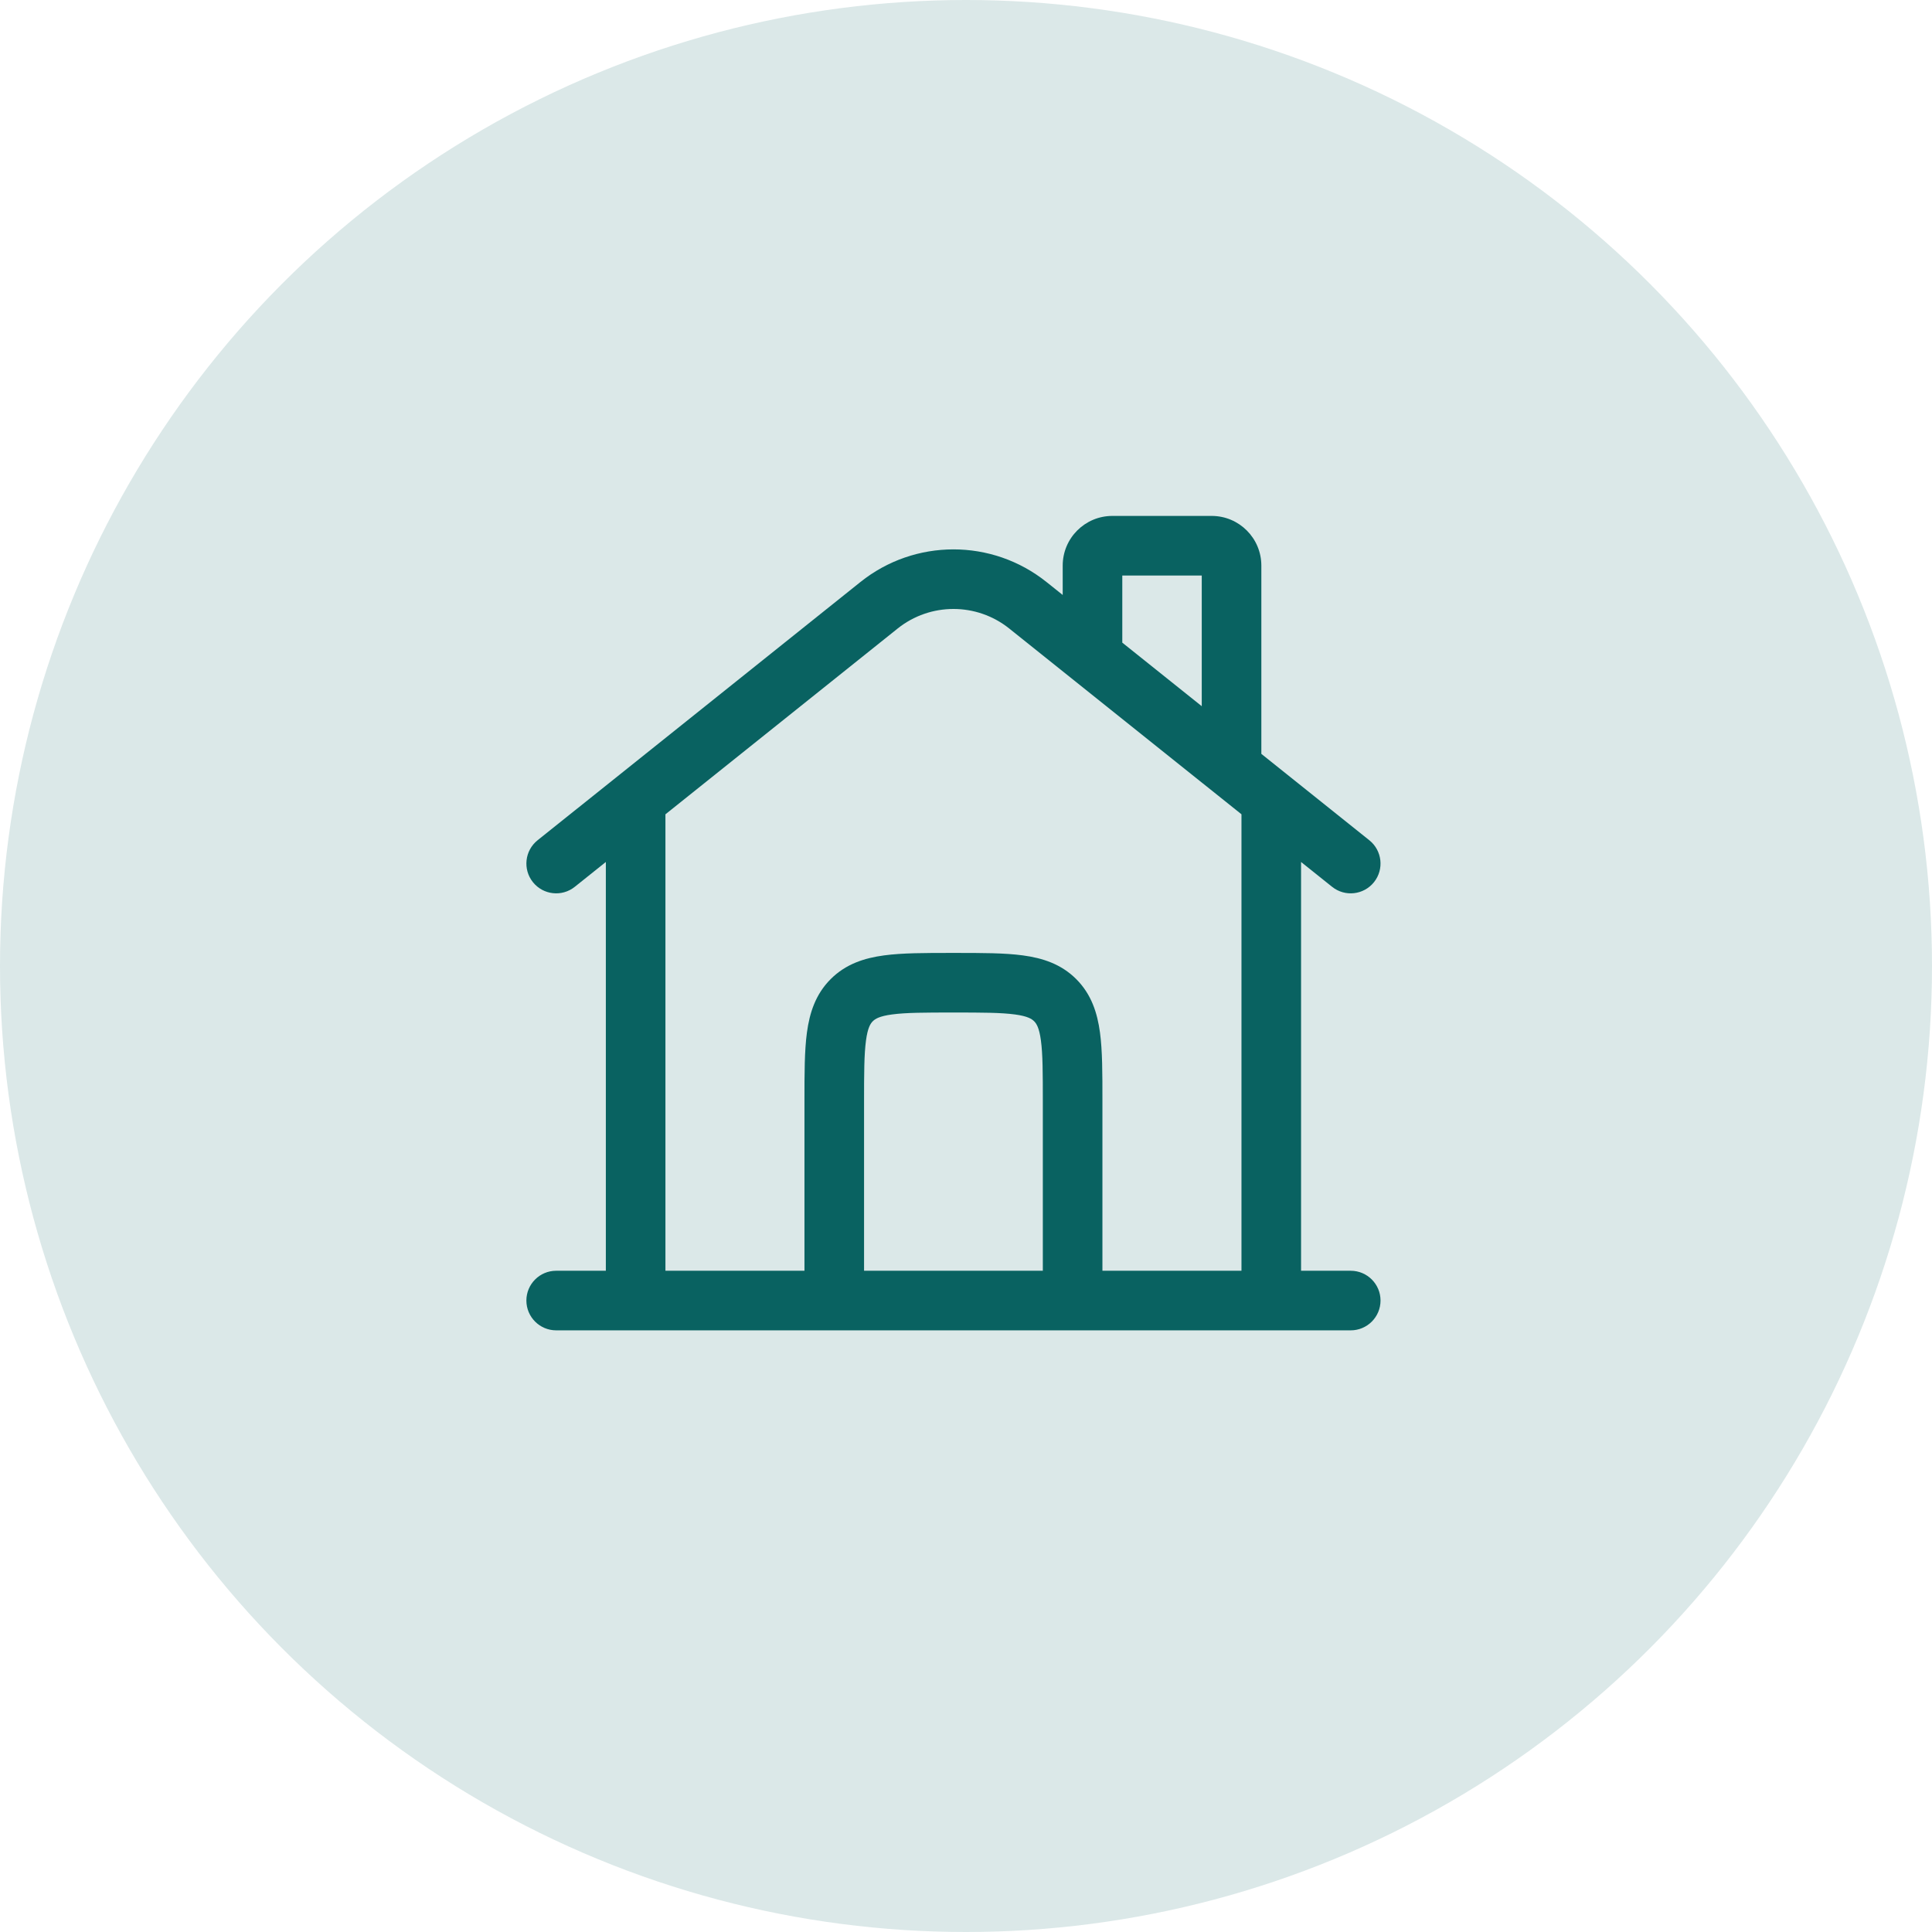
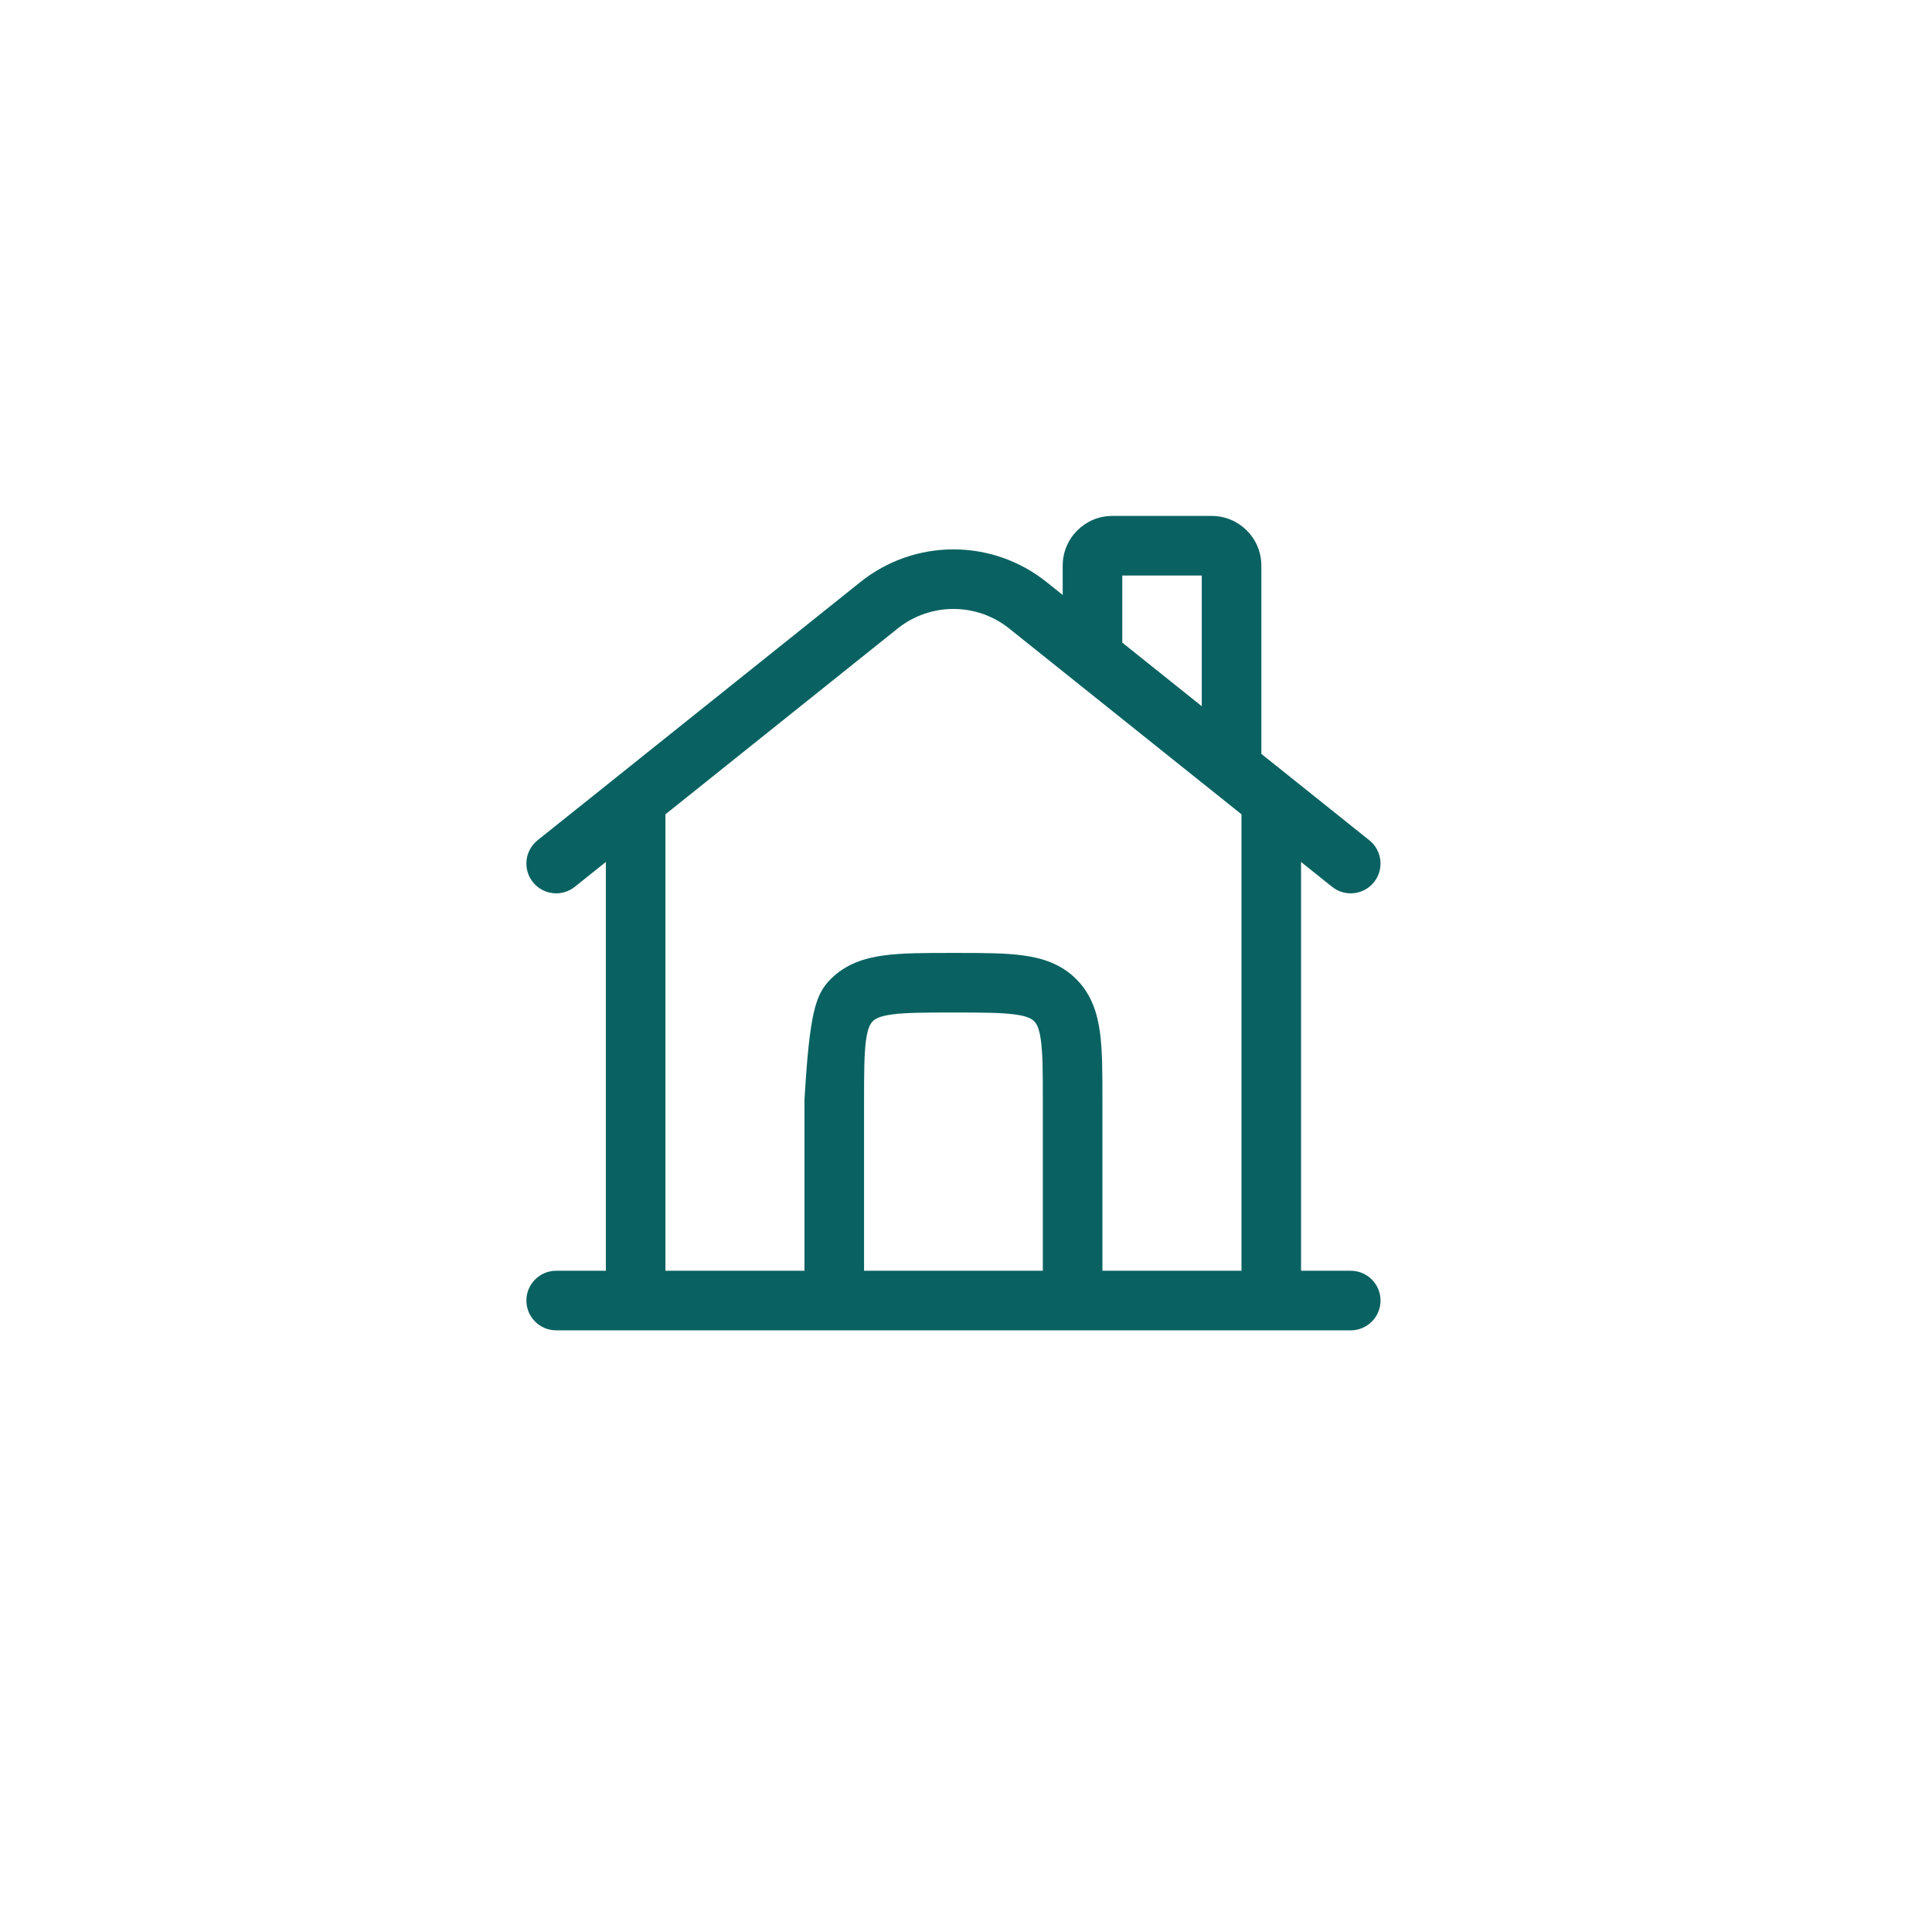
<svg xmlns="http://www.w3.org/2000/svg" width="77" height="77" viewBox="0 0 77 77" fill="none">
-   <circle cx="38.5" cy="38.5" r="38.5" fill="#DBE8E8" />
-   <path fill-rule="evenodd" clip-rule="evenodd" d="M44.729 22.938V25.613L47.896 28.146V22.938H44.729ZM50.271 30.046V22.542C50.271 21.449 49.385 20.562 48.291 20.562H44.333C43.24 20.562 42.354 21.449 42.354 22.542V23.713L41.709 23.197C39.541 21.462 36.459 21.462 34.291 23.197L21.425 33.489C20.913 33.899 20.83 34.646 21.239 35.158C21.649 35.671 22.396 35.754 22.908 35.344L24.146 34.354V50.646H22.166C21.511 50.646 20.979 51.178 20.979 51.833C20.979 52.489 21.511 53.021 22.166 53.021H53.833C54.489 53.021 55.021 52.489 55.021 51.833C55.021 51.178 54.489 50.646 53.833 50.646H51.854V34.354L53.091 35.344C53.603 35.754 54.351 35.671 54.761 35.158C55.17 34.646 55.087 33.899 54.575 33.489L50.271 30.046ZM49.479 32.454L40.225 25.051C38.924 24.01 37.075 24.01 35.774 25.051L26.521 32.454V50.646H32.062L32.062 43.839C32.062 42.786 32.062 41.879 32.16 41.152C32.265 40.374 32.501 39.628 33.106 39.023C33.711 38.417 34.457 38.181 35.236 38.077C35.962 37.979 36.869 37.979 37.922 37.979H38.078C39.131 37.979 40.038 37.979 40.764 38.077C41.543 38.181 42.289 38.417 42.894 39.023C43.499 39.628 43.735 40.374 43.84 41.152C43.938 41.879 43.937 42.786 43.937 43.839L43.937 50.646H49.479V32.454ZM41.562 50.646V43.917C41.562 42.764 41.56 42.018 41.486 41.469C41.417 40.954 41.305 40.792 41.215 40.702C41.124 40.612 40.963 40.5 40.448 40.431C39.898 40.357 39.153 40.354 38 40.354C36.847 40.354 36.101 40.357 35.552 40.431C35.037 40.5 34.876 40.612 34.785 40.702C34.695 40.792 34.583 40.954 34.514 41.469C34.44 42.018 34.437 42.764 34.437 43.917V50.646H41.562Z" fill="#096261" />
+   <path fill-rule="evenodd" clip-rule="evenodd" d="M44.729 22.938V25.613L47.896 28.146V22.938H44.729ZM50.271 30.046V22.542C50.271 21.449 49.385 20.562 48.291 20.562H44.333C43.24 20.562 42.354 21.449 42.354 22.542V23.713L41.709 23.197C39.541 21.462 36.459 21.462 34.291 23.197L21.425 33.489C20.913 33.899 20.83 34.646 21.239 35.158C21.649 35.671 22.396 35.754 22.908 35.344L24.146 34.354V50.646H22.166C21.511 50.646 20.979 51.178 20.979 51.833C20.979 52.489 21.511 53.021 22.166 53.021H53.833C54.489 53.021 55.021 52.489 55.021 51.833C55.021 51.178 54.489 50.646 53.833 50.646H51.854V34.354L53.091 35.344C53.603 35.754 54.351 35.671 54.761 35.158C55.17 34.646 55.087 33.899 54.575 33.489L50.271 30.046ZM49.479 32.454L40.225 25.051C38.924 24.01 37.075 24.01 35.774 25.051L26.521 32.454V50.646H32.062L32.062 43.839C32.265 40.374 32.501 39.628 33.106 39.023C33.711 38.417 34.457 38.181 35.236 38.077C35.962 37.979 36.869 37.979 37.922 37.979H38.078C39.131 37.979 40.038 37.979 40.764 38.077C41.543 38.181 42.289 38.417 42.894 39.023C43.499 39.628 43.735 40.374 43.84 41.152C43.938 41.879 43.937 42.786 43.937 43.839L43.937 50.646H49.479V32.454ZM41.562 50.646V43.917C41.562 42.764 41.56 42.018 41.486 41.469C41.417 40.954 41.305 40.792 41.215 40.702C41.124 40.612 40.963 40.5 40.448 40.431C39.898 40.357 39.153 40.354 38 40.354C36.847 40.354 36.101 40.357 35.552 40.431C35.037 40.5 34.876 40.612 34.785 40.702C34.695 40.792 34.583 40.954 34.514 41.469C34.44 42.018 34.437 42.764 34.437 43.917V50.646H41.562Z" fill="#096261" />
</svg>